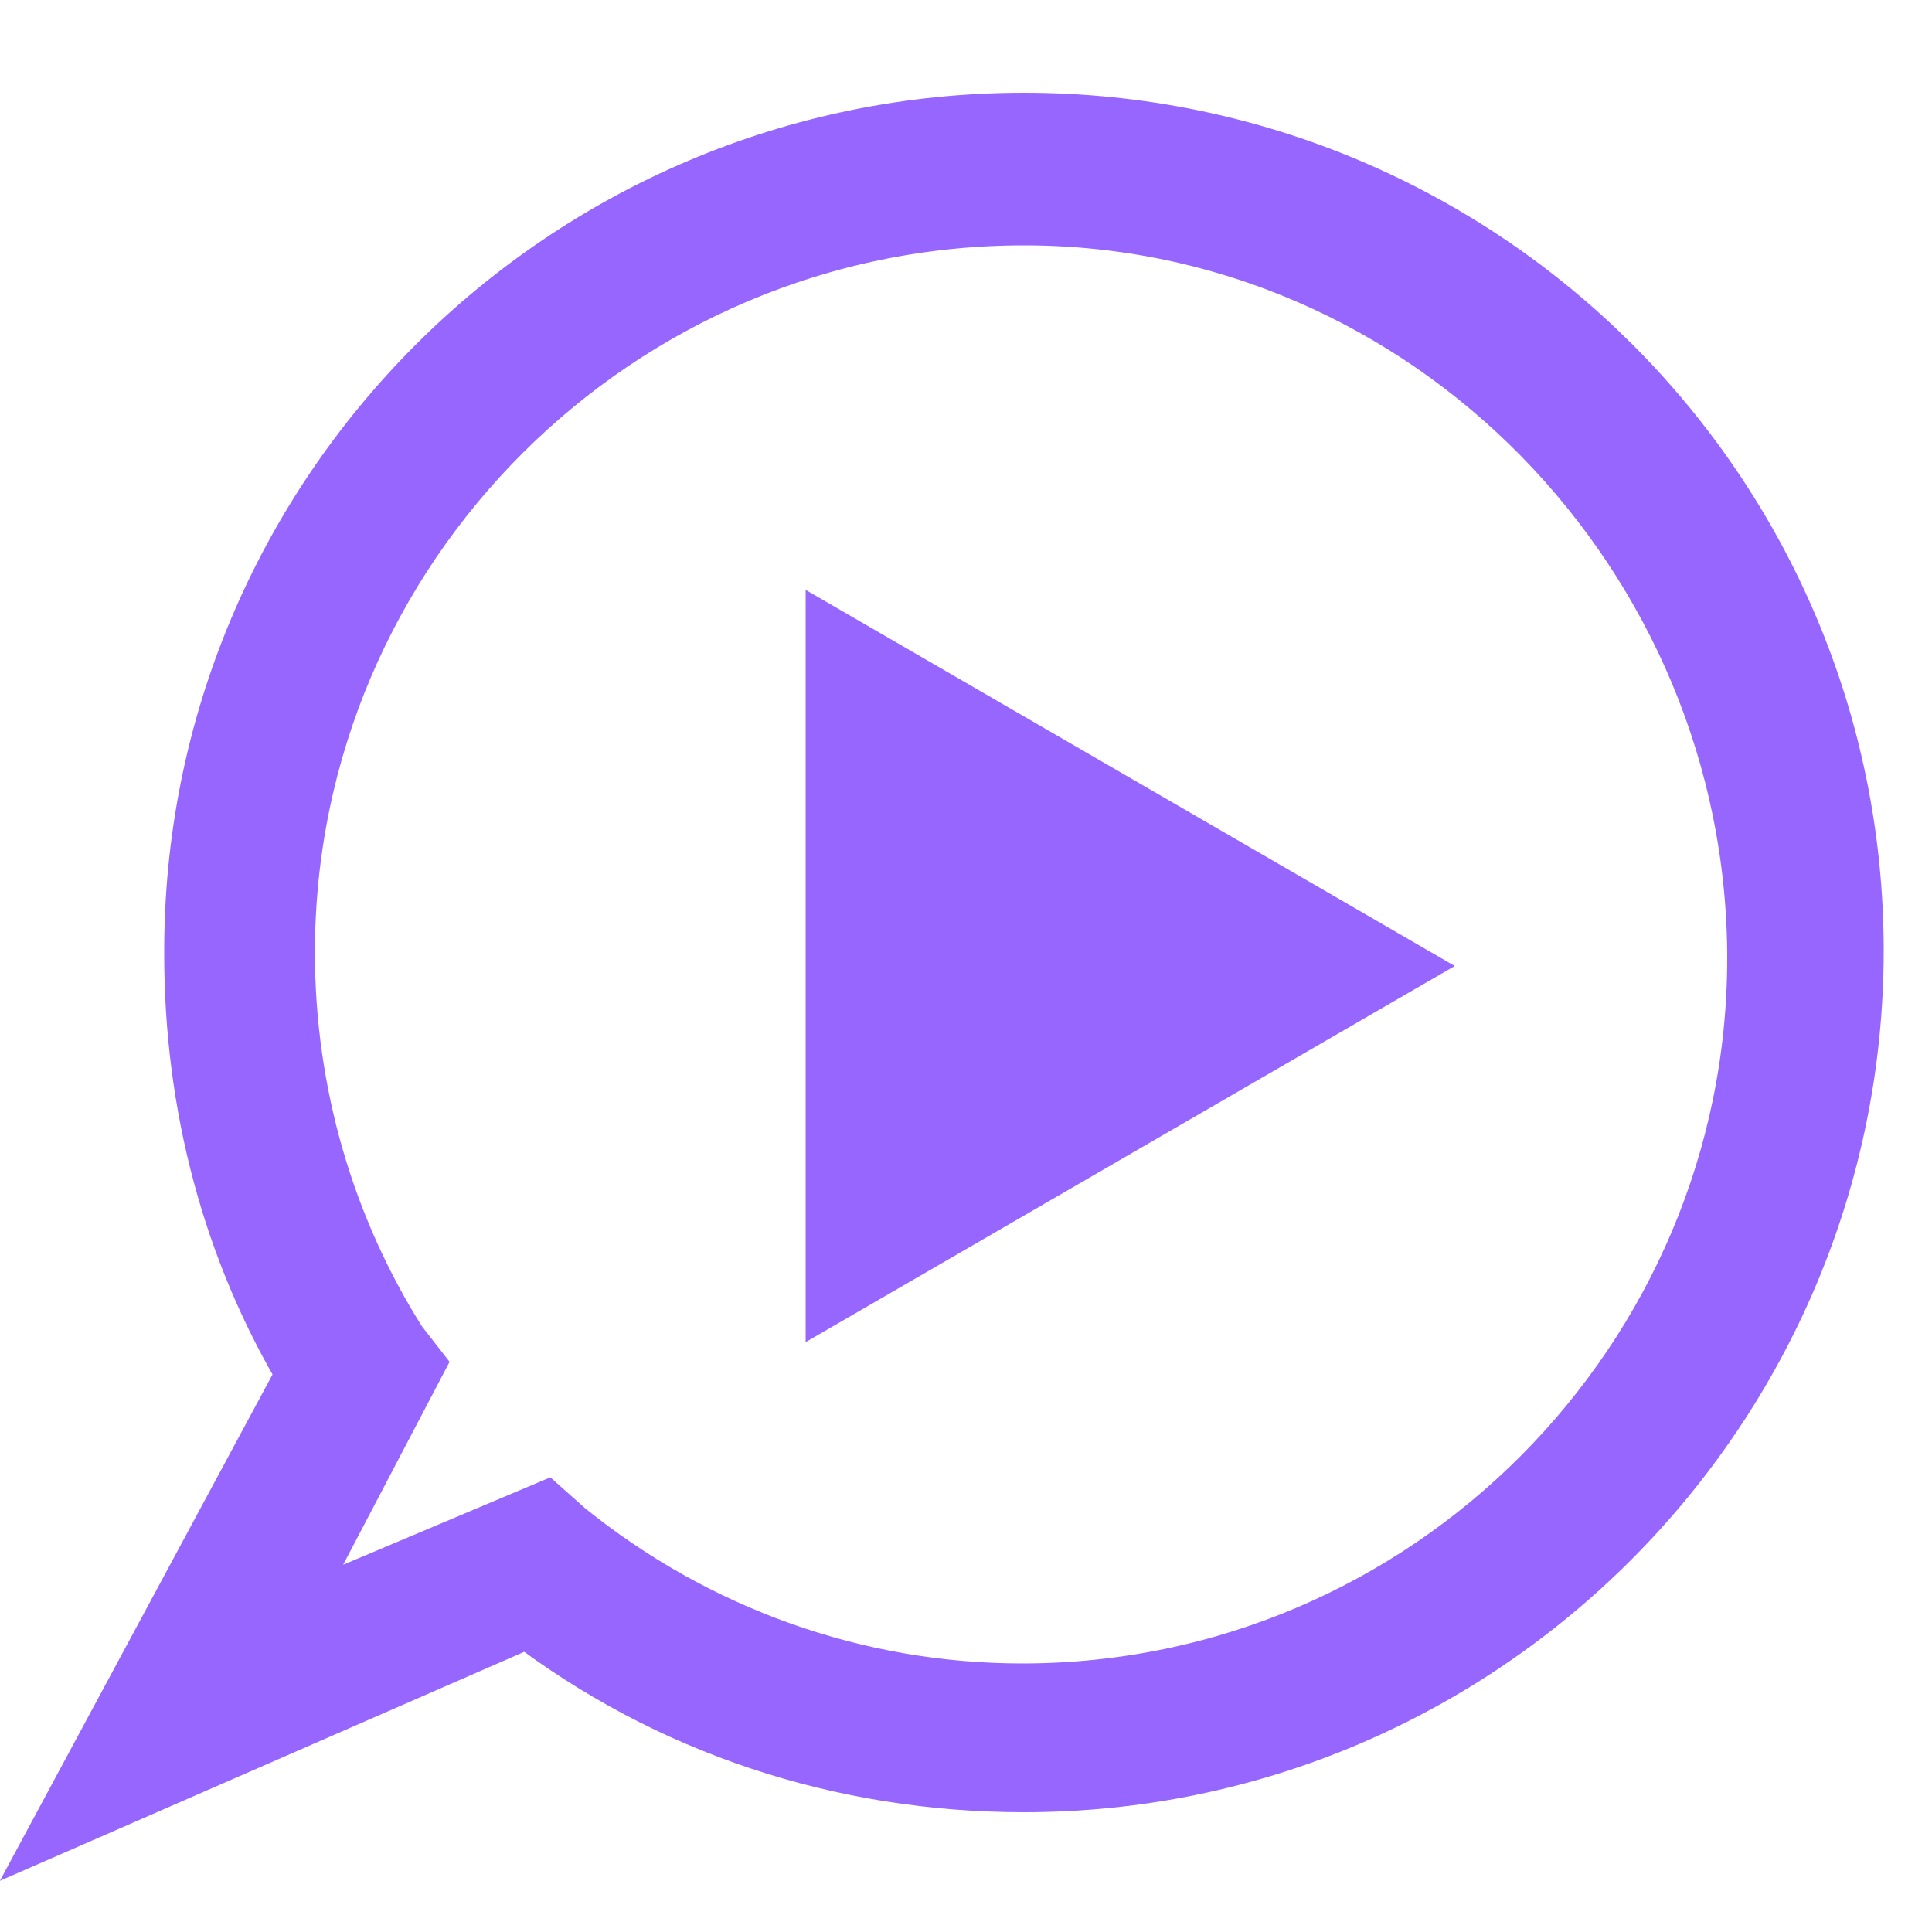
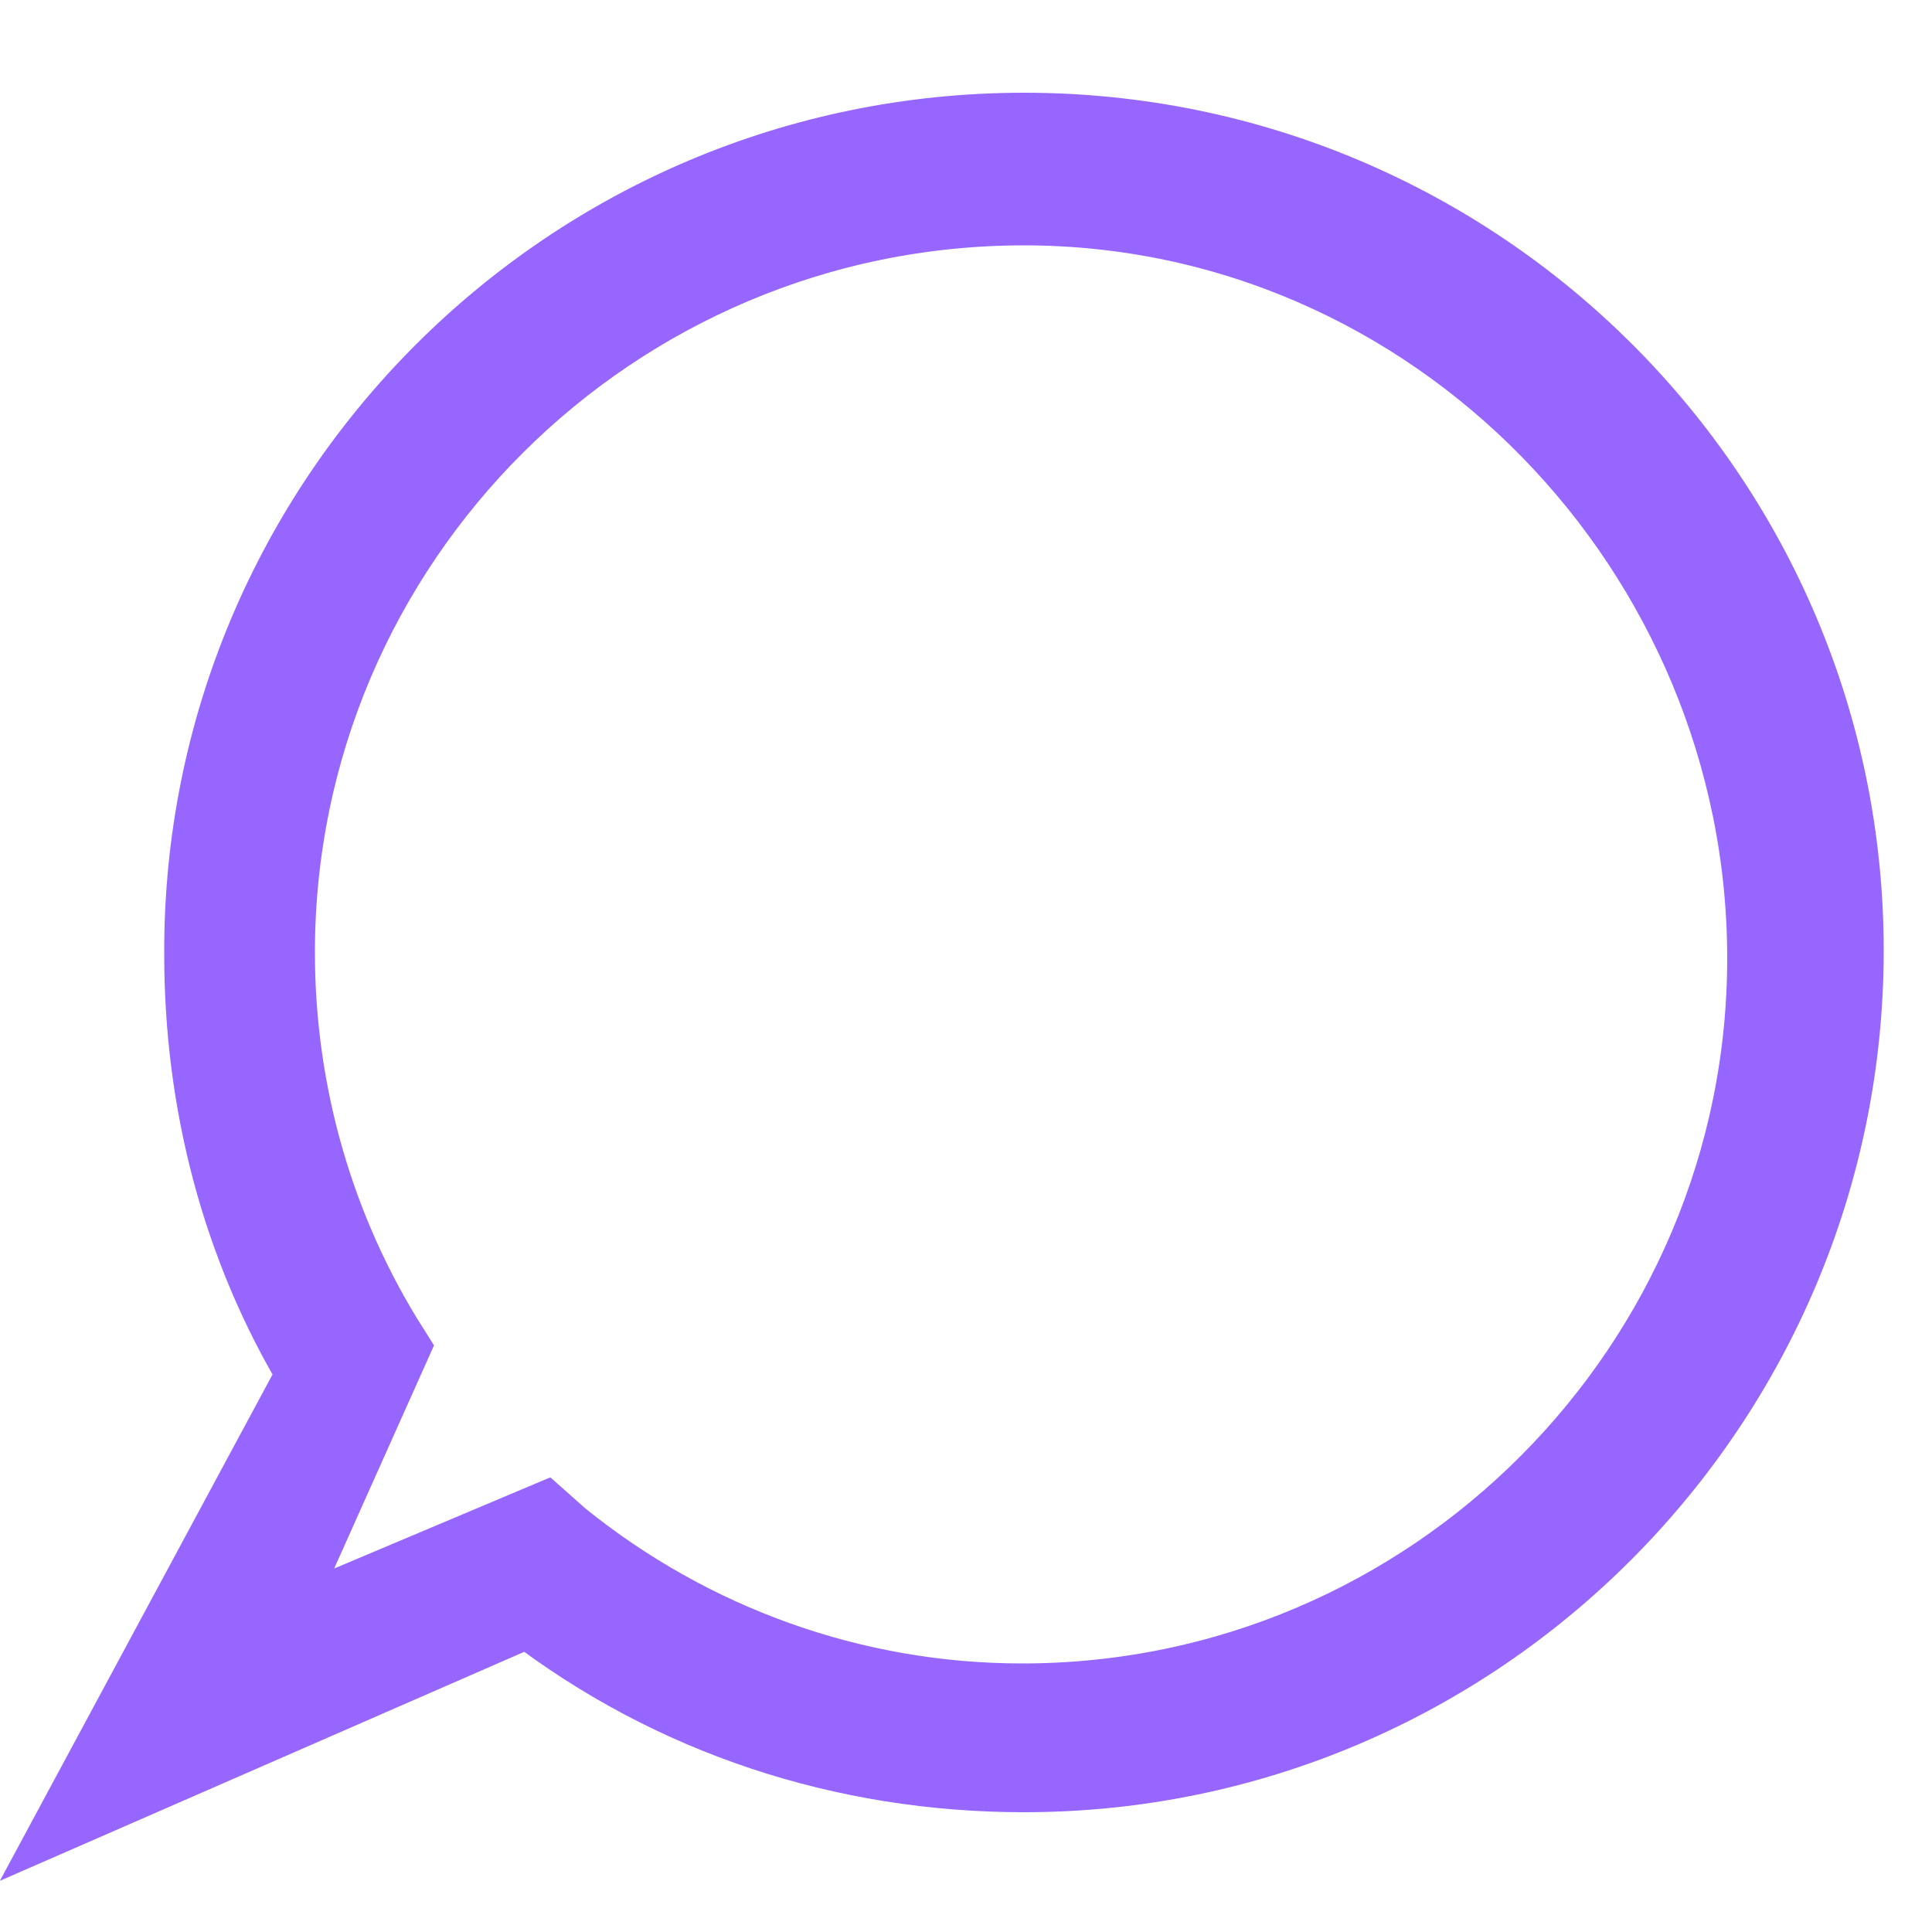
<svg xmlns="http://www.w3.org/2000/svg" viewBox="0 0 100 100">
-   <path d="M4.5 93.2l11.9-22.1c-4-6.6-5.9-14.1-5.9-21.7-.1-23.5 19-42.6 42.5-42.6s42.5 19 42.5 42.4-19 42.6-42.5 42.6c-9.3 0-18.2-2.9-25.6-8.6l-22.9 10zm23.6-14.4l.9.8c6.8 5.5 15.2 8.5 23.9 8.5 21.3 0 38.5-17.4 38.5-38.5S74.3 10.7 53 10.7 14.3 28 14.3 49.3c0 7.4 2.1 14.5 5.9 20.5l.7.9L13.4 85l14.7-6.2z" fill="#9666ff" stroke="#9666ff" stroke-width="4" stroke-miterlimit="10" />
-   <path d="M74.3 50L42.2 31.4v37.2L74.3 50z" fill="#9666ff" stroke="#9666ff" stroke-miterlimit="10" />
+   <path d="M4.5 93.2l11.9-22.1c-4-6.6-5.9-14.1-5.9-21.7-.1-23.5 19-42.6 42.5-42.6s42.5 19 42.5 42.4-19 42.6-42.5 42.6c-9.3 0-18.2-2.9-25.6-8.6l-22.9 10zm23.6-14.4l.9.8c6.8 5.5 15.2 8.5 23.9 8.5 21.3 0 38.5-17.4 38.5-38.5S74.3 10.7 53 10.7 14.3 28 14.3 49.3c0 7.4 2.1 14.5 5.9 20.5L13.4 85l14.7-6.2z" fill="#9666ff" stroke="#9666ff" stroke-width="4" stroke-miterlimit="10" />
</svg>